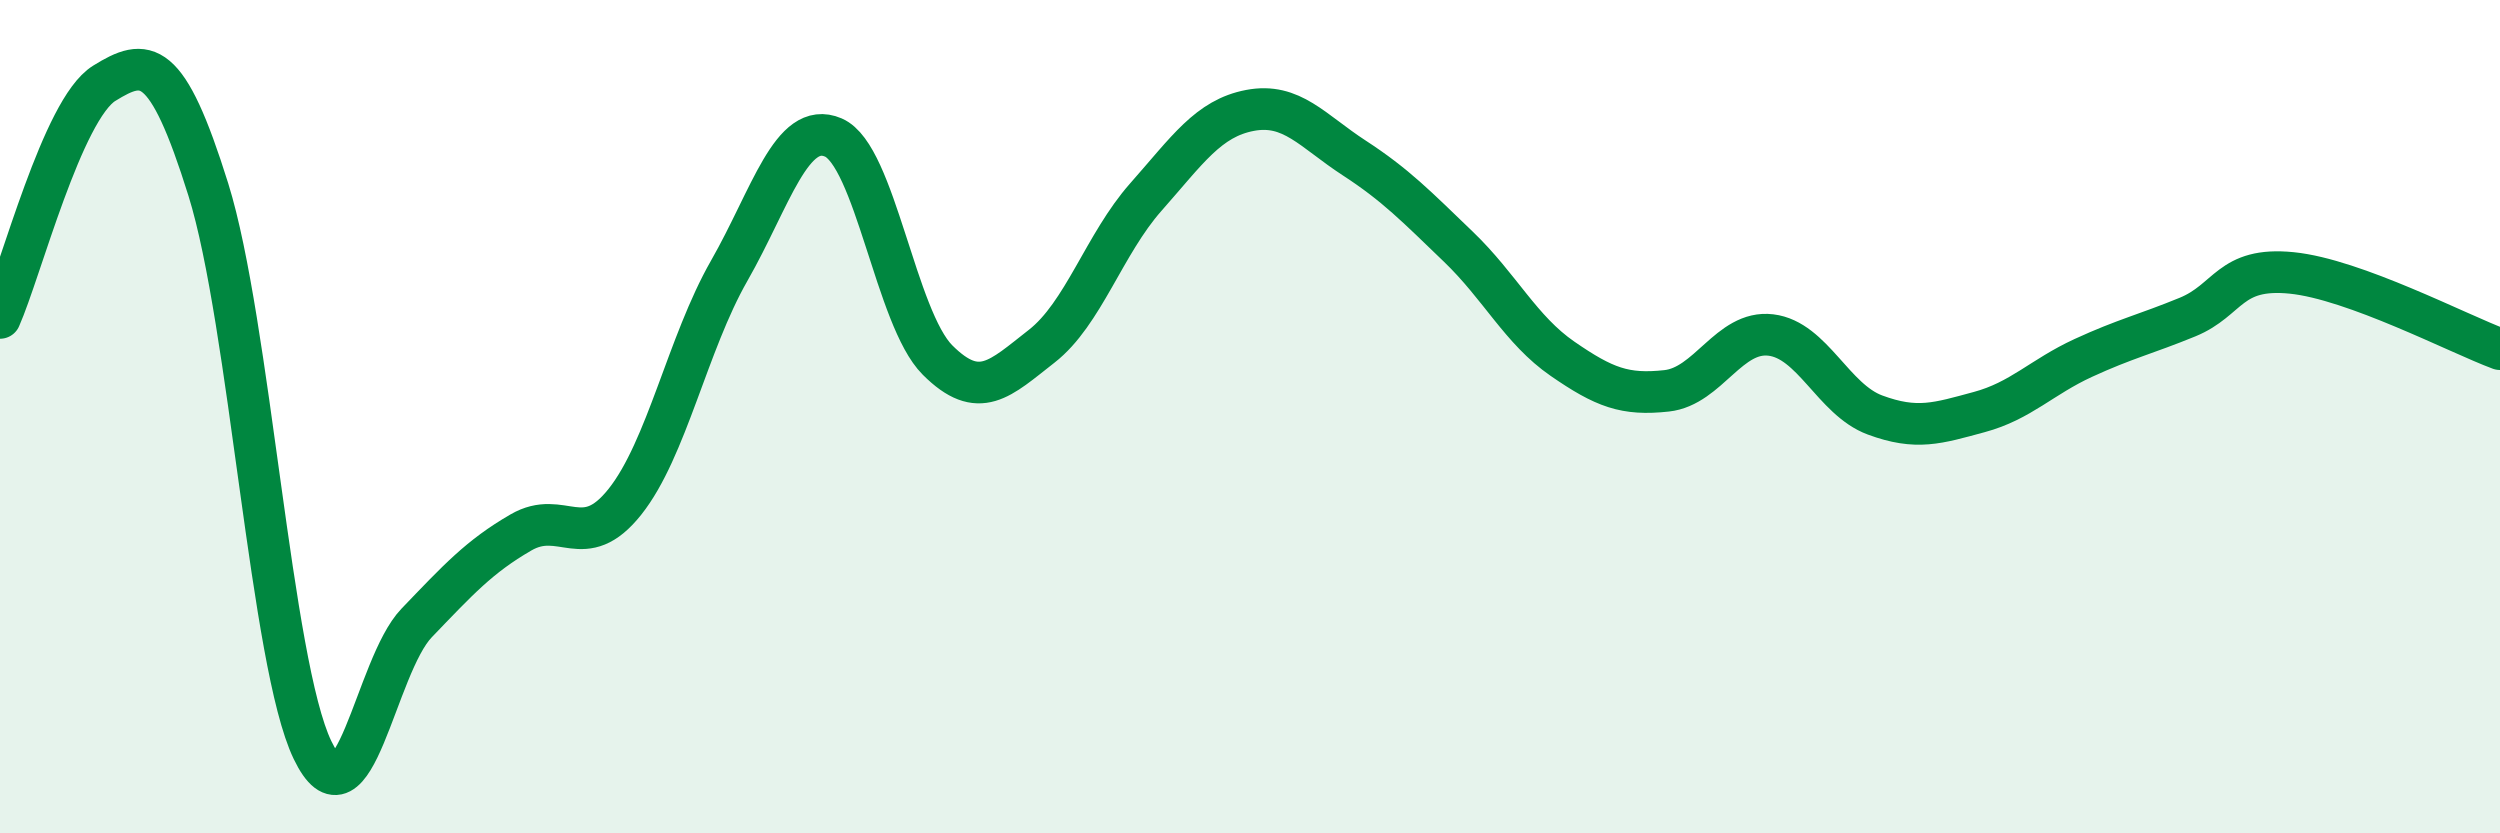
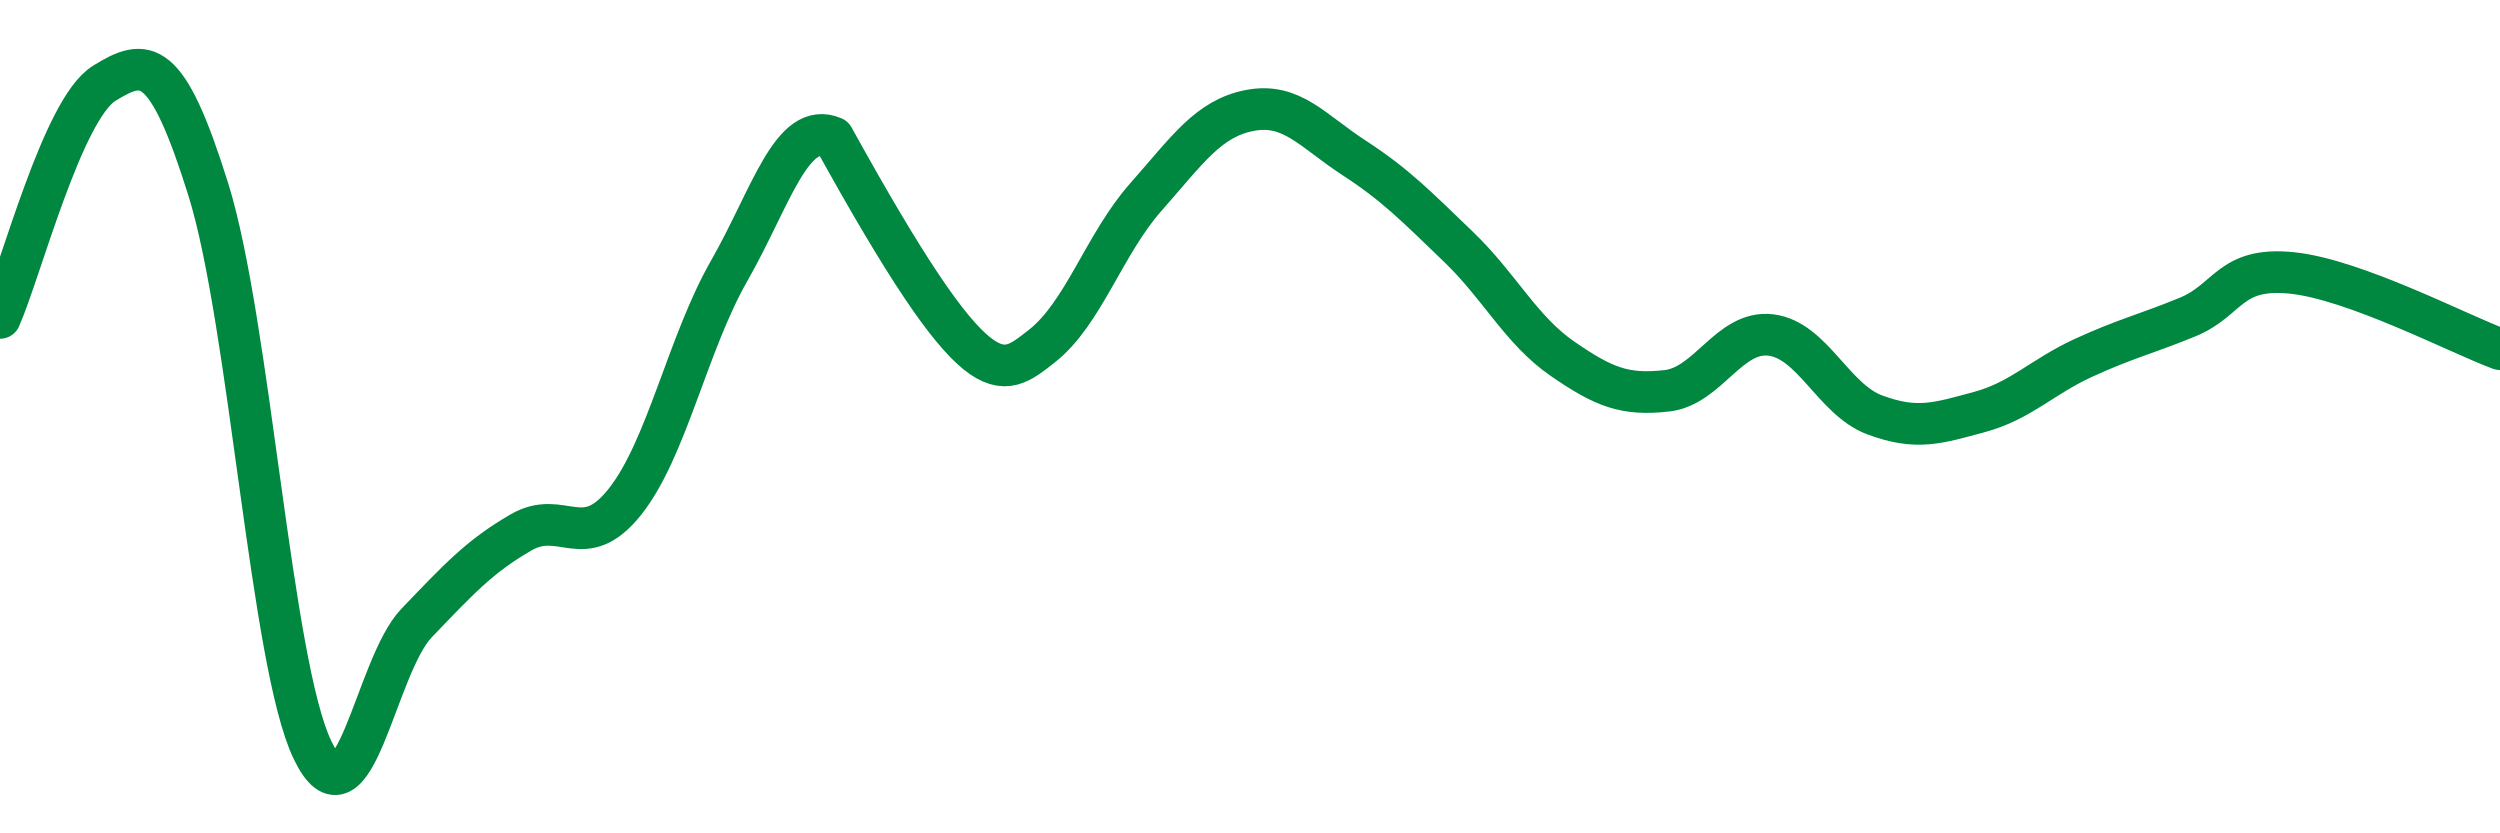
<svg xmlns="http://www.w3.org/2000/svg" width="60" height="20" viewBox="0 0 60 20">
-   <path d="M 0,7.63 C 0.5,6.5 1.5,2.62 2.5,2 C 3.5,1.38 4,1.35 5,4.55 C 6,7.75 6.5,15.92 7.5,18 C 8.5,20.08 9,15.99 10,14.95 C 11,13.91 11.5,13.36 12.5,12.78 C 13.5,12.2 14,13.3 15,12.04 C 16,10.78 16.5,8.25 17.5,6.5 C 18.5,4.75 19,2.87 20,3.3 C 21,3.73 21.5,7.64 22.5,8.64 C 23.5,9.64 24,9.09 25,8.31 C 26,7.53 26.5,5.86 27.5,4.73 C 28.5,3.6 29,2.84 30,2.65 C 31,2.46 31.5,3.14 32.5,3.79 C 33.5,4.44 34,4.96 35,5.92 C 36,6.88 36.5,7.92 37.5,8.61 C 38.5,9.3 39,9.49 40,9.38 C 41,9.27 41.5,7.92 42.5,8.04 C 43.5,8.16 44,9.59 45,9.96 C 46,10.33 46.5,10.16 47.5,9.89 C 48.5,9.62 49,9.05 50,8.59 C 51,8.13 51.5,8.02 52.5,7.61 C 53.5,7.2 53.5,6.4 55,6.55 C 56.5,6.7 59,8.01 60,8.38L60 20L0 20Z" fill="#008740" opacity="0.1" stroke-linecap="round" stroke-linejoin="round" />
-   <path d="M 0,7.63 C 0.5,6.5 1.5,2.62 2.5,2 C 3.5,1.38 4,1.35 5,4.55 C 6,7.75 6.5,15.92 7.5,18 C 8.5,20.08 9,15.99 10,14.95 C 11,13.91 11.5,13.36 12.5,12.78 C 13.5,12.2 14,13.3 15,12.04 C 16,10.78 16.5,8.25 17.5,6.5 C 18.5,4.75 19,2.87 20,3.3 C 21,3.73 21.5,7.64 22.5,8.64 C 23.5,9.64 24,9.09 25,8.31 C 26,7.53 26.5,5.86 27.5,4.73 C 28.5,3.6 29,2.84 30,2.65 C 31,2.46 31.5,3.14 32.5,3.79 C 33.5,4.44 34,4.96 35,5.92 C 36,6.88 36.5,7.92 37.5,8.61 C 38.5,9.3 39,9.49 40,9.38 C 41,9.27 41.5,7.92 42.5,8.04 C 43.5,8.16 44,9.59 45,9.96 C 46,10.33 46.5,10.16 47.5,9.89 C 48.5,9.62 49,9.05 50,8.59 C 51,8.13 51.5,8.02 52.5,7.61 C 53.5,7.2 53.5,6.4 55,6.55 C 56.5,6.7 59,8.01 60,8.38" stroke="#008740" stroke-width="1" fill="none" stroke-linecap="round" stroke-linejoin="round" />
+   <path d="M 0,7.63 C 0.5,6.5 1.5,2.62 2.5,2 C 3.5,1.38 4,1.35 5,4.55 C 6,7.75 6.5,15.92 7.5,18 C 8.5,20.08 9,15.99 10,14.95 C 11,13.91 11.5,13.36 12.5,12.78 C 13.5,12.2 14,13.3 15,12.04 C 16,10.78 16.5,8.25 17.5,6.5 C 18.5,4.75 19,2.87 20,3.3 C 23.5,9.64 24,9.09 25,8.31 C 26,7.53 26.5,5.86 27.5,4.73 C 28.5,3.6 29,2.84 30,2.65 C 31,2.46 31.5,3.14 32.5,3.79 C 33.5,4.44 34,4.96 35,5.92 C 36,6.88 36.5,7.92 37.5,8.61 C 38.5,9.3 39,9.49 40,9.38 C 41,9.27 41.5,7.92 42.5,8.04 C 43.5,8.16 44,9.59 45,9.96 C 46,10.33 46.5,10.16 47.5,9.89 C 48.5,9.62 49,9.05 50,8.59 C 51,8.13 51.5,8.02 52.5,7.61 C 53.5,7.2 53.5,6.4 55,6.55 C 56.5,6.7 59,8.01 60,8.38" stroke="#008740" stroke-width="1" fill="none" stroke-linecap="round" stroke-linejoin="round" />
</svg>